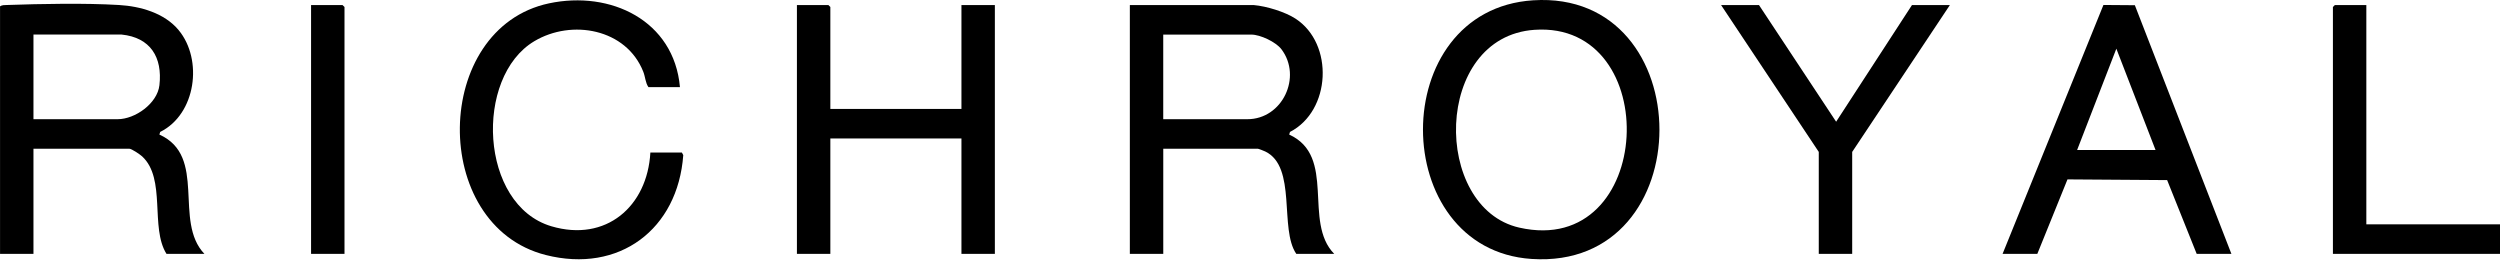
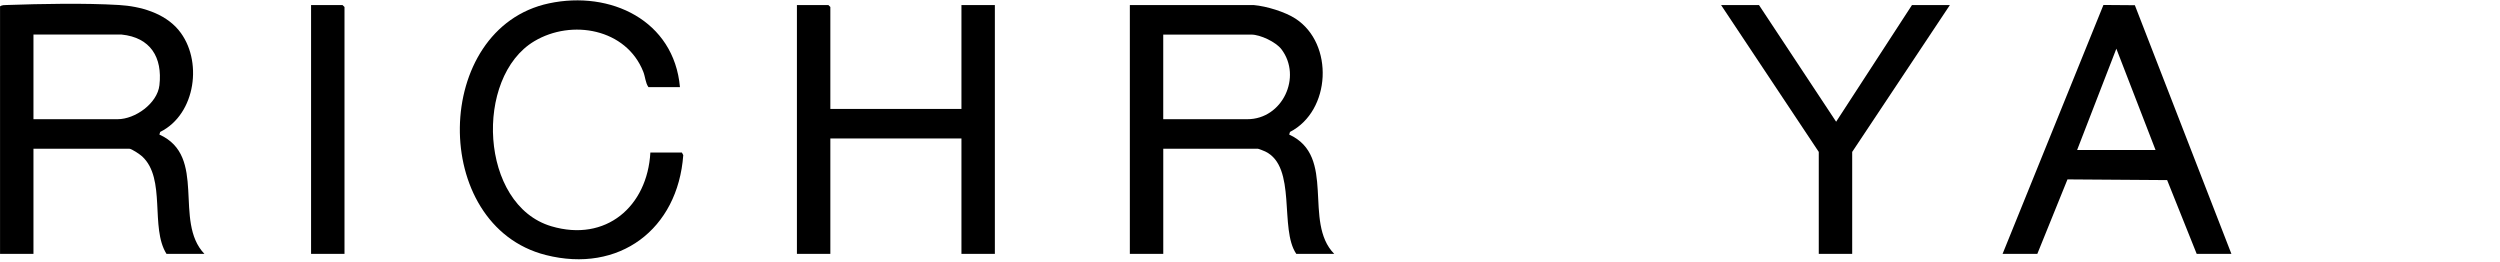
<svg xmlns="http://www.w3.org/2000/svg" width="258" height="27" viewBox="0 0 258 27" fill="none">
  <path d="M0 0.656C0.22 0.505 0.47 0.527 0.724 0.516C4.294 0.392 8.739 0.307 12.277 0.516C14.496 0.645 16.975 1.347 18.434 3.106C20.972 6.166 20.226 11.787 16.531 13.616L16.45 13.888C21.416 16.125 17.872 22.826 21.093 26.198H17.181C15.473 23.49 17.17 18.432 14.665 16.136C14.437 15.93 13.585 15.346 13.335 15.346H3.453V26.198H0.004V0.656H0ZM12.538 3.565H3.453V12.301H12.141C13.956 12.301 16.241 10.67 16.453 8.793C16.78 5.916 15.531 3.867 12.541 3.565H12.538Z" fill="black" />
  <path d="M129.399 0.524C130.692 0.638 132.605 1.215 133.696 1.924C137.69 4.521 137.355 11.441 133.127 13.616L133.046 13.888C137.954 16.129 134.446 22.899 137.69 26.198H133.777C132.003 23.623 133.865 17.216 130.574 15.633C130.449 15.57 129.872 15.346 129.799 15.346H120.049V26.198H116.6V0.524H129.402H129.399ZM120.046 12.301H128.734C132.345 12.301 134.398 7.937 132.249 5.09C131.676 4.333 130.067 3.569 129.13 3.569H120.046V12.305V12.301Z" fill="black" />
-   <path d="M158.221 0.031C175.567 -1.085 175.688 27.898 158.052 26.723C143.174 25.731 143.005 1.009 158.221 0.031ZM158.357 3.077C147.884 3.8 147.792 21.452 156.788 23.49C170.799 26.664 171.78 2.151 158.357 3.077Z" fill="black" />
  <path d="M85.692 11.243H99.221V0.524H102.67V26.198H99.221V14.289H85.692V26.198H82.242V0.524H85.493L85.692 0.722V11.243Z" fill="black" />
  <path d="M70.171 8.991H66.92C66.604 8.551 66.6 7.941 66.387 7.404C64.635 2.967 59.007 1.946 55.139 4.253C48.923 7.959 49.482 21.154 56.902 23.351C62.538 25.019 66.813 21.305 67.118 15.739H70.369L70.513 16.008C69.958 23.663 63.9 28.244 56.318 26.316C44.302 23.259 44.589 2.904 56.664 0.344C63 -1.001 69.554 2.1 70.171 8.988V8.991Z" fill="black" />
  <path d="M206.667 26.198L217.074 0.513L220.317 0.538L230.28 26.198H226.698L223.649 18.586L213.364 18.513L210.252 26.198H206.67H206.667ZM214.359 15.479H222.452L218.407 5.024L214.359 15.479Z" fill="black" />
  <path d="M201.226 0.524L191.146 15.677V26.198H187.697V15.677L177.617 0.524H181.529L189.489 12.562L197.314 0.524H201.226Z" fill="black" />
-   <path d="M244.206 0.524V23.153H258V26.198H240.757V0.722L240.955 0.524H244.206Z" fill="black" />
  <path d="M35.552 26.198H32.102V0.524H35.35L35.552 0.722V26.198Z" fill="black" />
</svg>